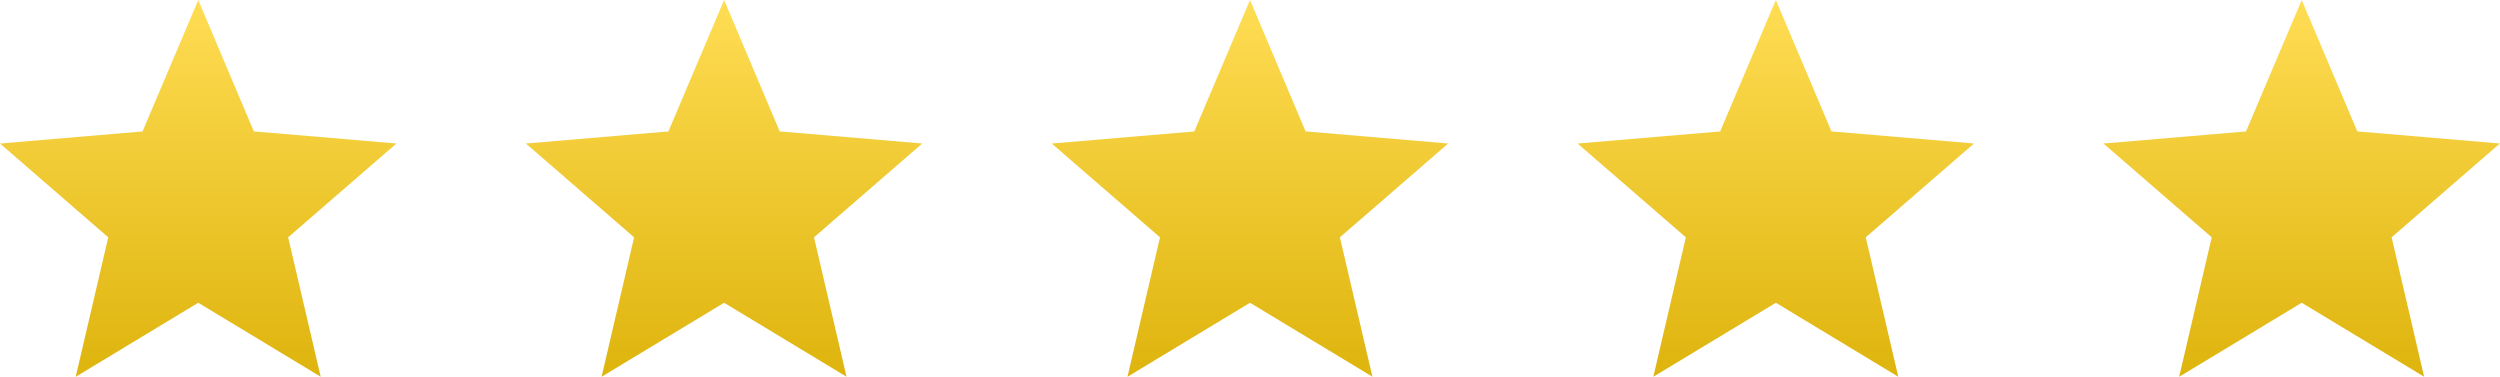
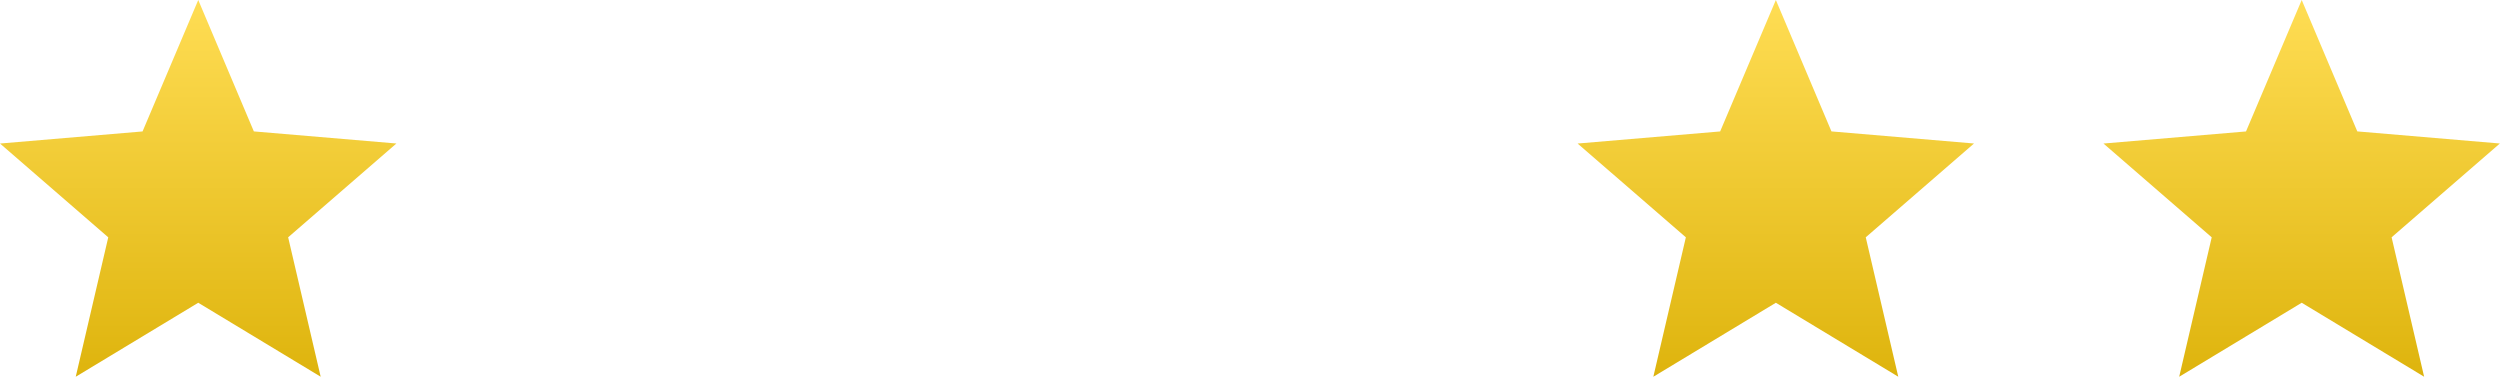
<svg xmlns="http://www.w3.org/2000/svg" id="stars" width="71.726" height="10.808" viewBox="0 0 71.726 10.808">
  <defs>
    <linearGradient id="linear-gradient" x1="0.5" x2="0.5" y2="1" gradientUnits="objectBoundingBox">
      <stop offset="0" stop-color="#ffdd54" />
      <stop offset="1" stop-color="#deb40d" />
    </linearGradient>
  </defs>
-   <path id="Icon_material-star" data-name="Icon material-star" d="M8.688,11.686,12.2,13.808l-.933-4,3.106-2.691-4.09-.347L8.688,3,7.09,6.771,3,7.118,6.106,9.809l-.933,4Z" transform="translate(-3 -3)" fill="url(#linear-gradient)" />
-   <path id="Icon_material-star-2" data-name="Icon material-star" d="M8.688,11.686,12.2,13.808l-.933-4,3.106-2.691-4.09-.347L8.688,3,7.09,6.771,3,7.118,6.106,9.809l-.933,4Z" transform="translate(12.087 -3)" fill="url(#linear-gradient)" />
-   <path id="Icon_material-star-3" data-name="Icon material-star" d="M8.688,11.686,12.2,13.808l-.933-4,3.106-2.691-4.09-.347L8.688,3,7.09,6.771,3,7.118,6.106,9.809l-.933,4Z" transform="translate(27.175 -3)" fill="url(#linear-gradient)" />
+   <path id="Icon_material-star" data-name="Icon material-star" d="M8.688,11.686,12.2,13.808l-.933-4,3.106-2.691-4.09-.347L8.688,3,7.09,6.771,3,7.118,6.106,9.809l-.933,4" transform="translate(-3 -3)" fill="url(#linear-gradient)" />
  <path id="Icon_material-star-4" data-name="Icon material-star" d="M8.688,11.686,12.2,13.808l-.933-4,3.106-2.691-4.09-.347L8.688,3,7.09,6.771,3,7.118,6.106,9.809l-.933,4Z" transform="translate(42.262 -3)" fill="url(#linear-gradient)" />
  <path id="Icon_material-star-5" data-name="Icon material-star" d="M8.688,11.686,12.2,13.808l-.933-4,3.106-2.691-4.09-.347L8.688,3,7.09,6.771,3,7.118,6.106,9.809l-.933,4Z" transform="translate(57.349 -3)" fill="url(#linear-gradient)" />
</svg>